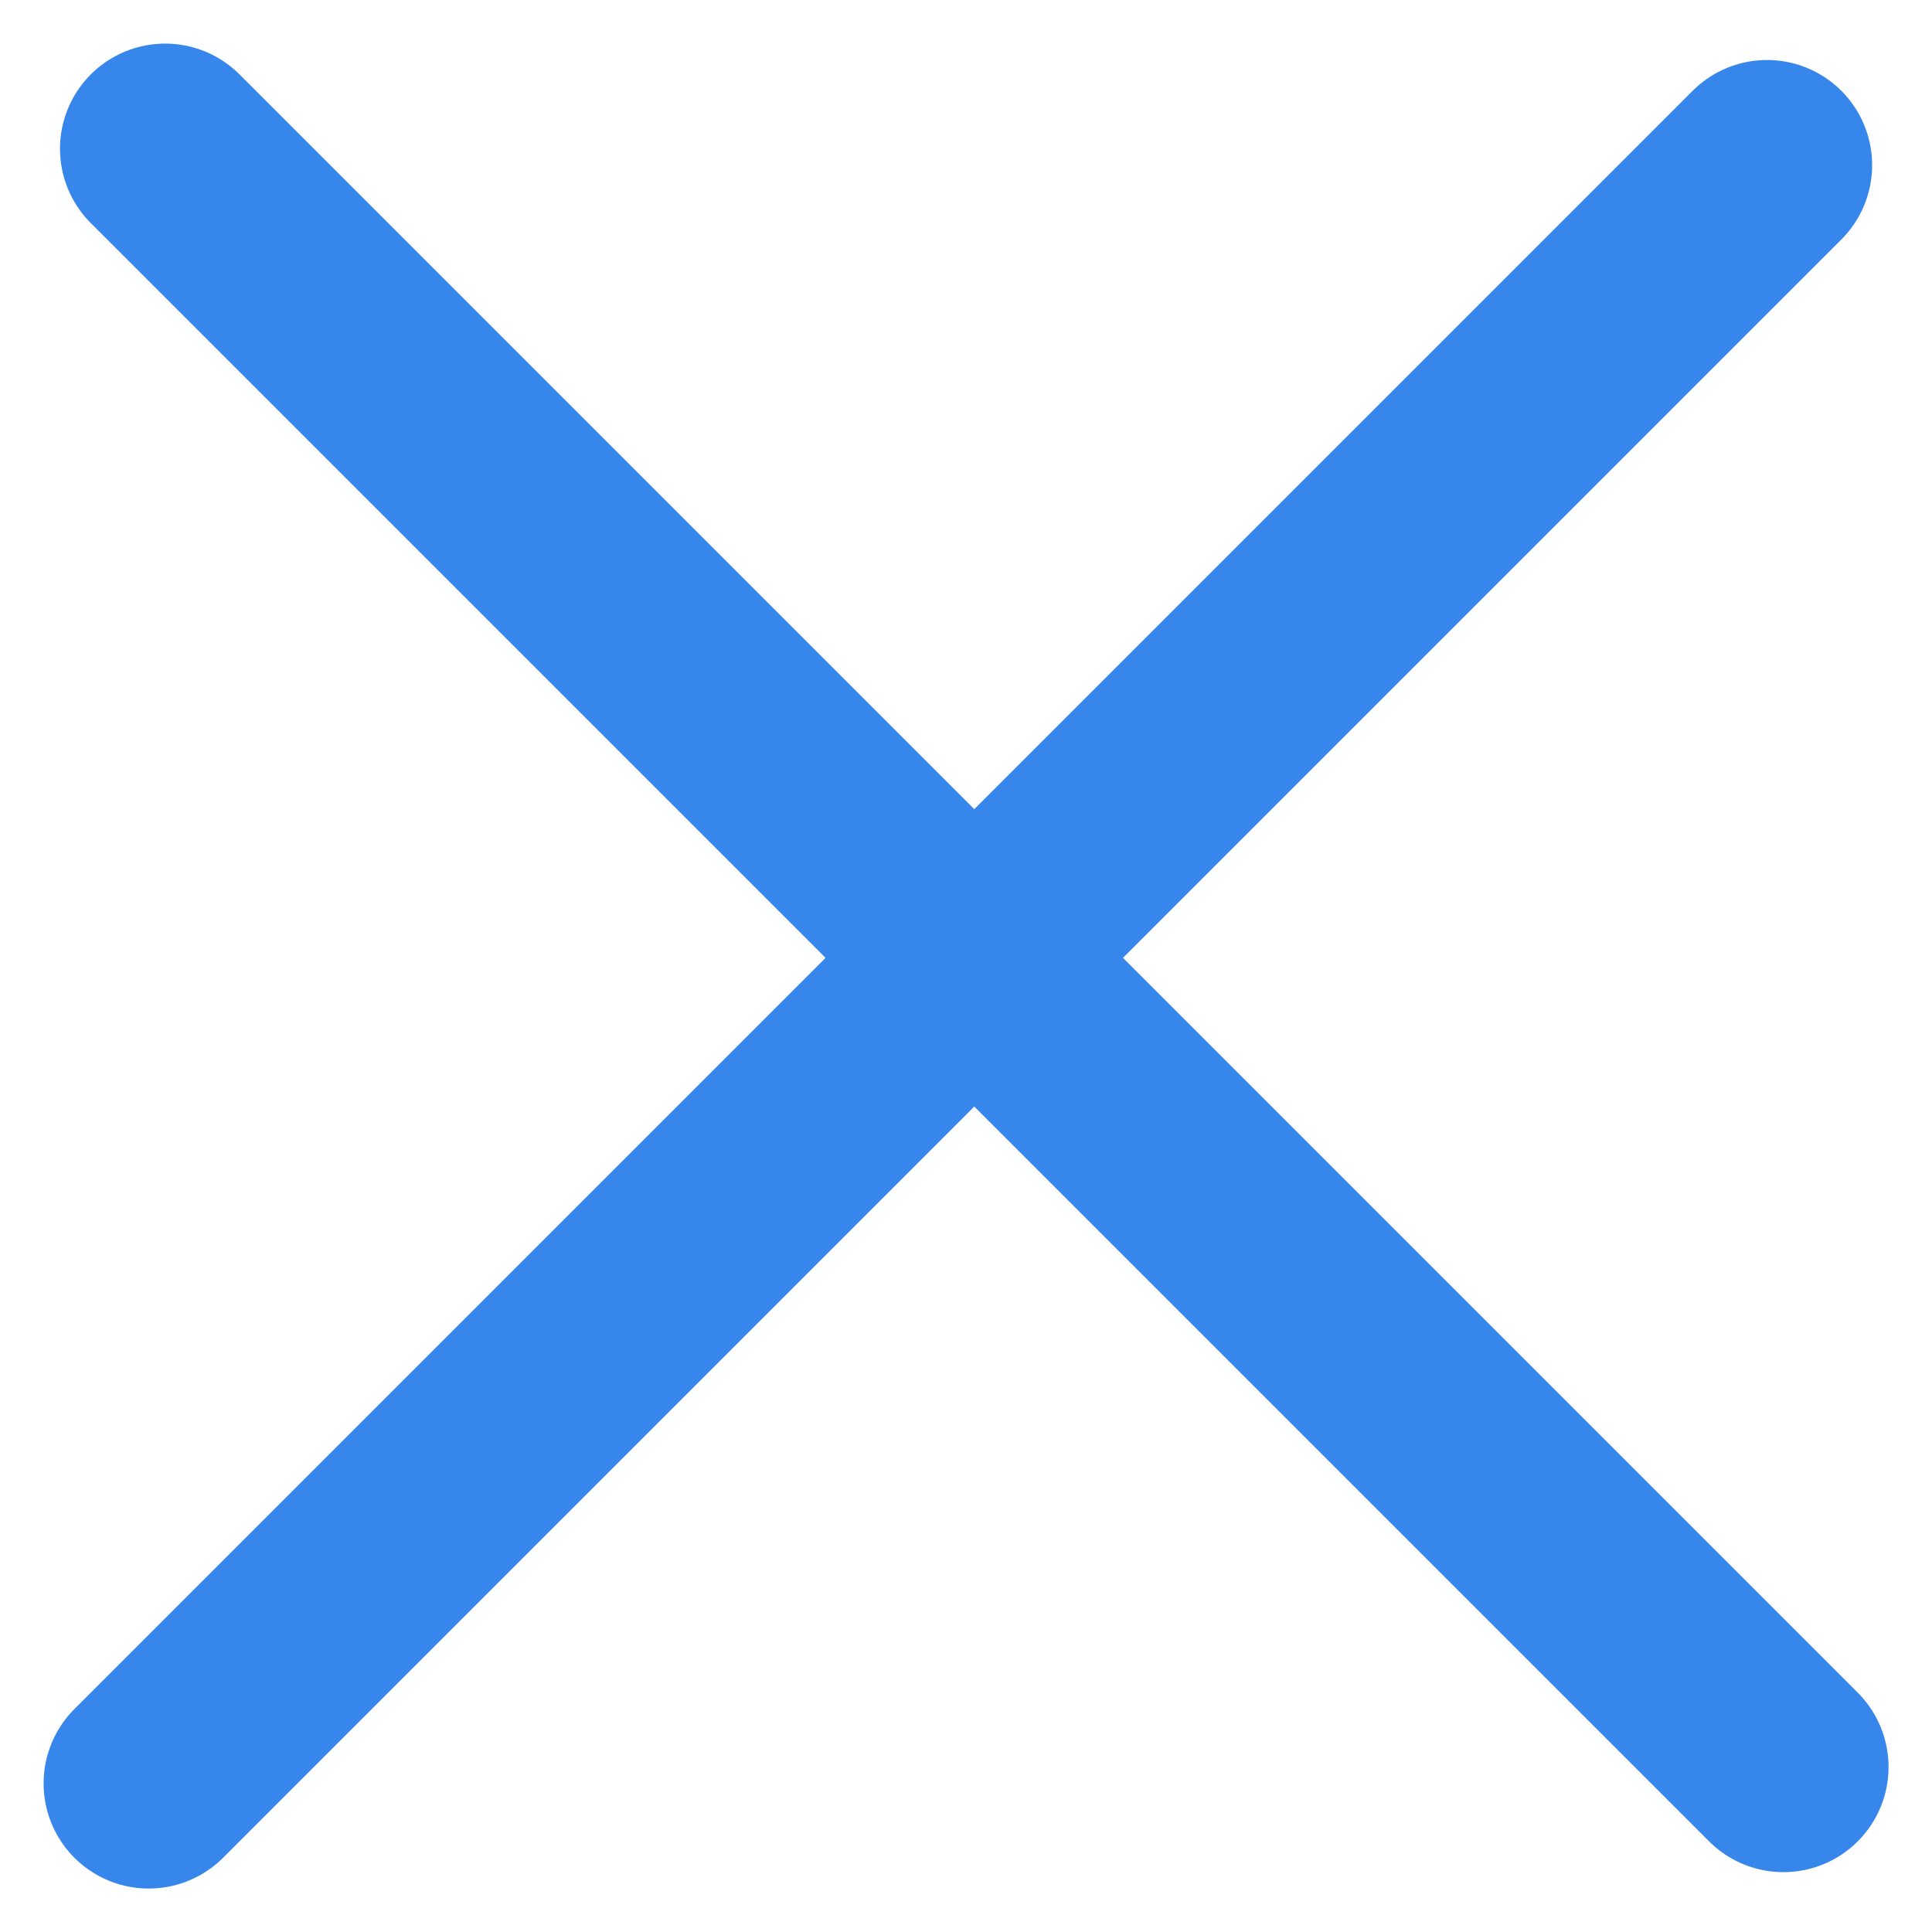
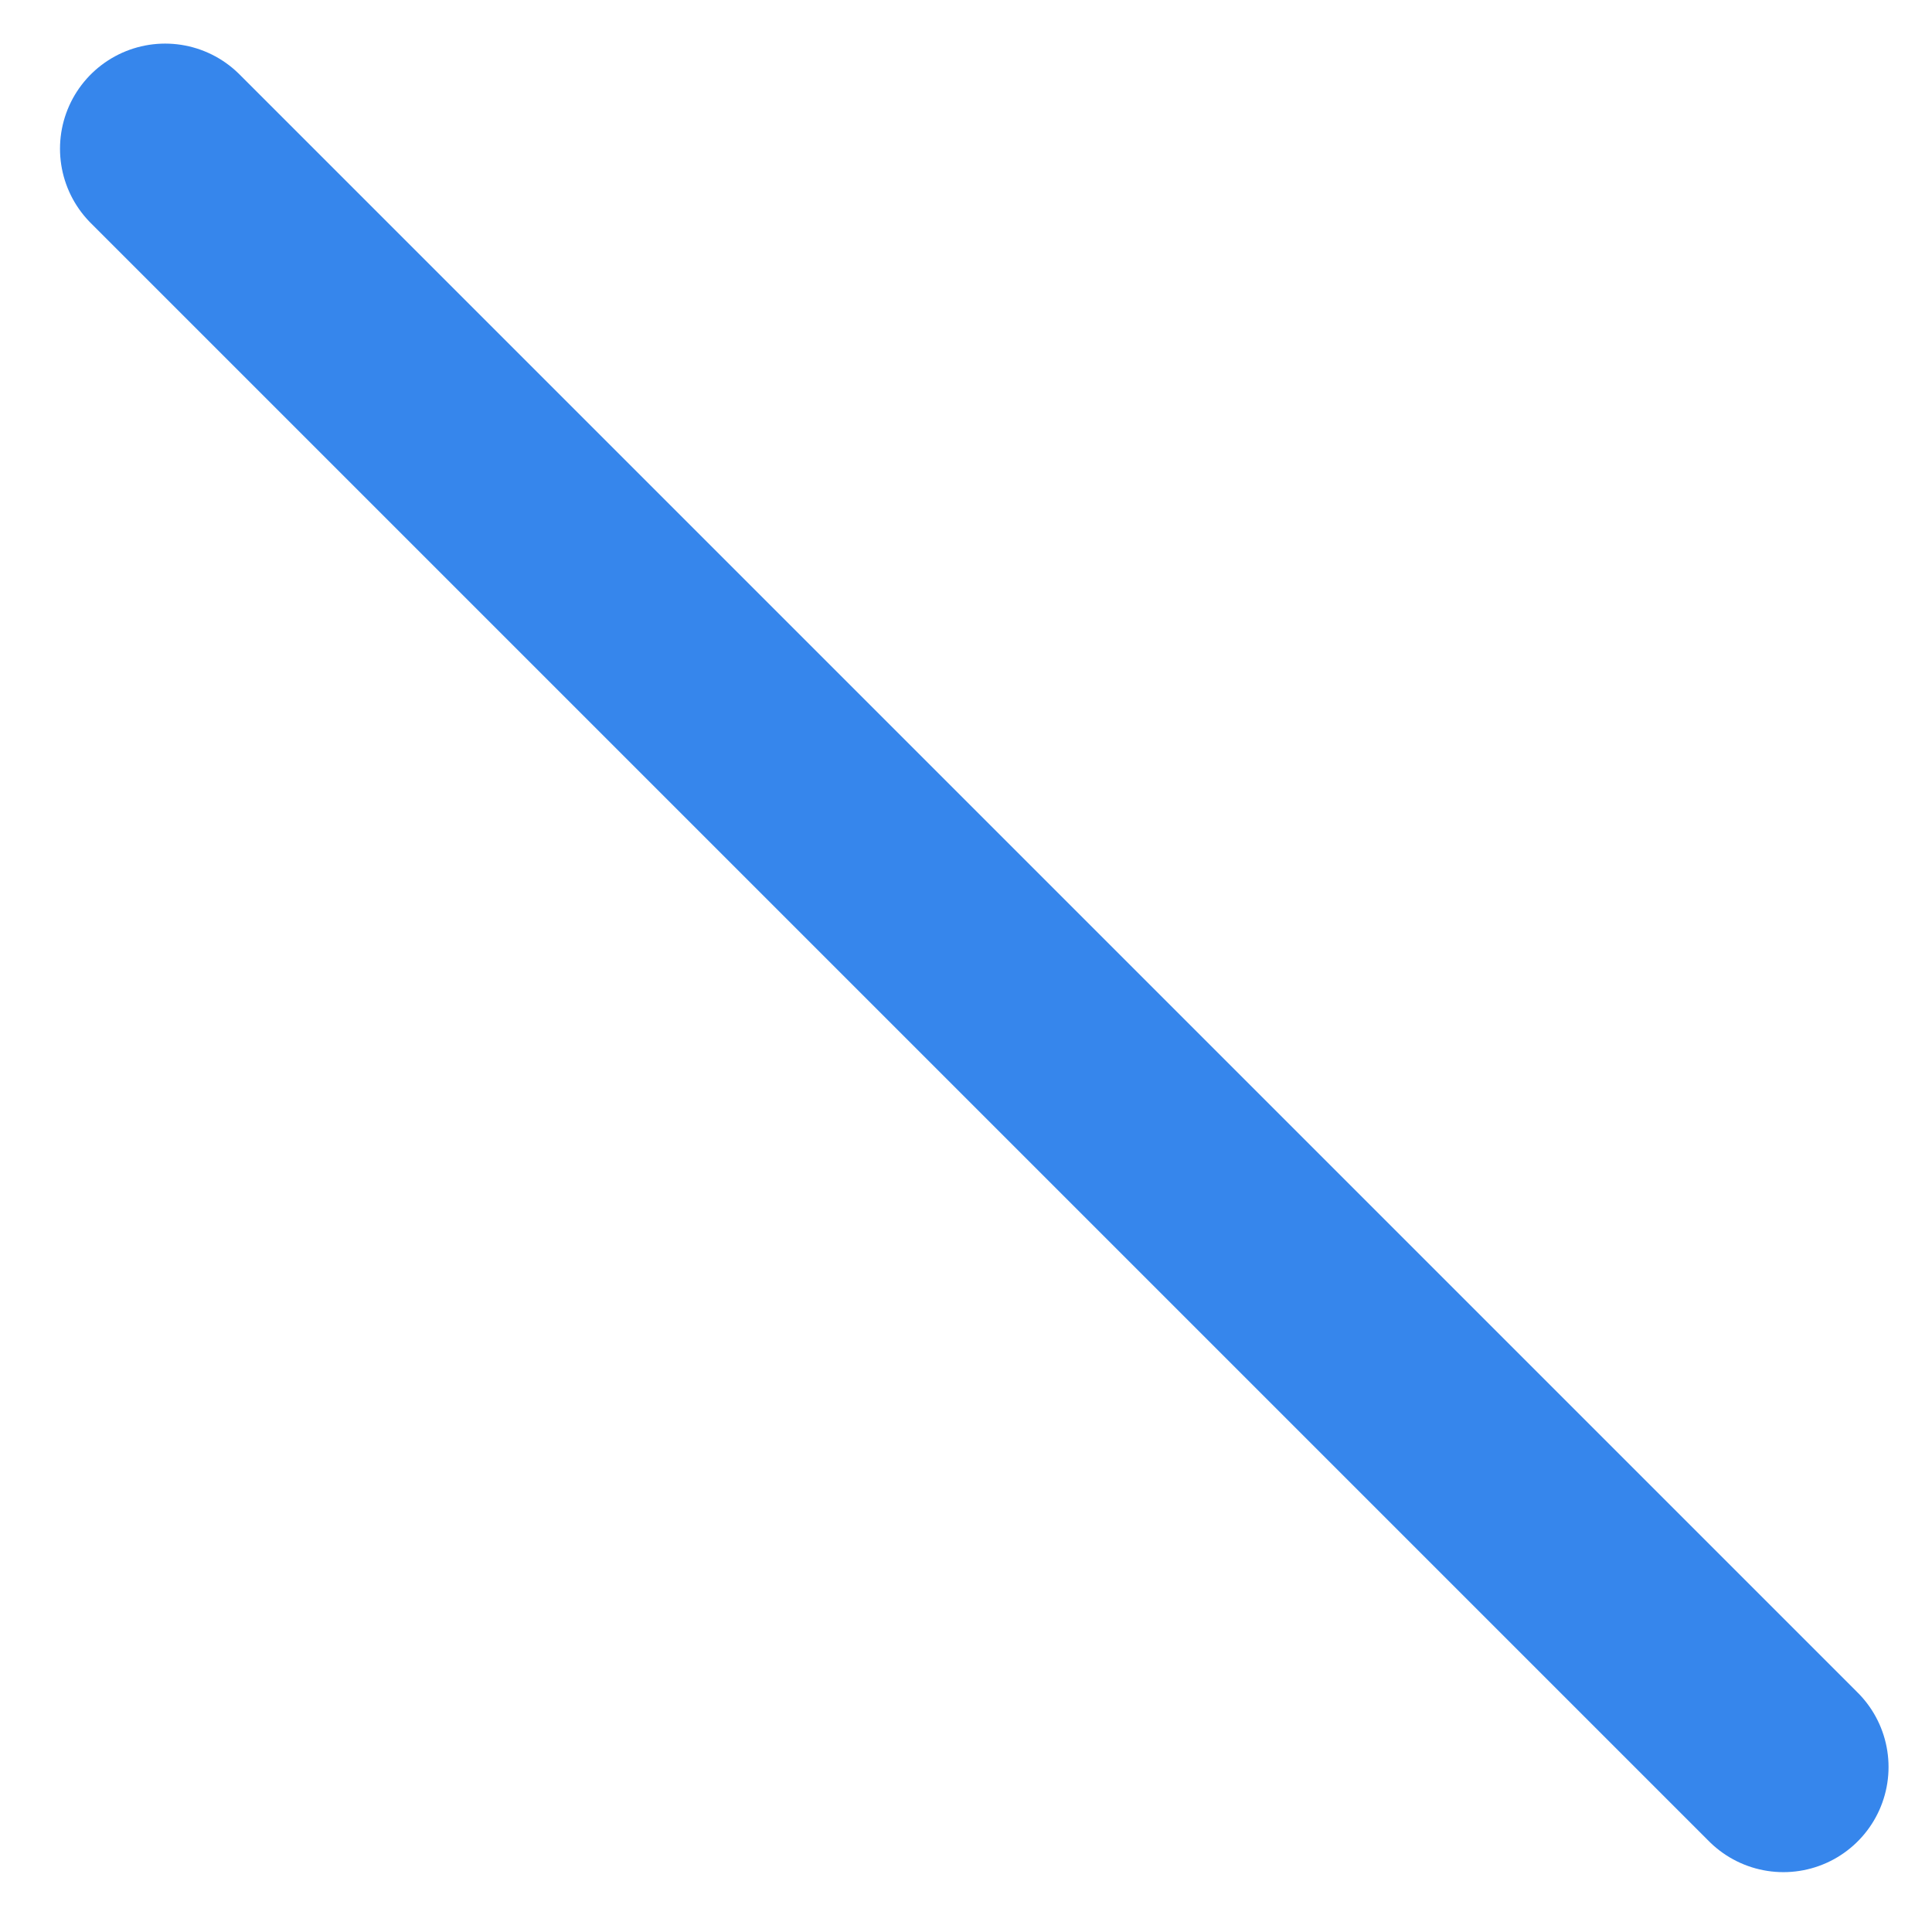
<svg xmlns="http://www.w3.org/2000/svg" width="13.782" height="13.781" viewBox="0 0 13.782 13.781">
  <g id="Group_1887" data-name="Group 1887" transform="translate(1.061 1.061)">
    <path id="Vector" d="M11.544,11.544,0,0" transform="translate(0.117)" fill="none" stroke="#3686ec" stroke-linecap="round" stroke-linejoin="round" stroke-width="1.5" />
-     <path id="Vector-2" data-name="Vector" d="M11.544,0,0,11.544" transform="translate(0 0.117)" fill="none" stroke="#3686ec" stroke-linecap="round" stroke-linejoin="round" stroke-width="1.5" />
  </g>
</svg>